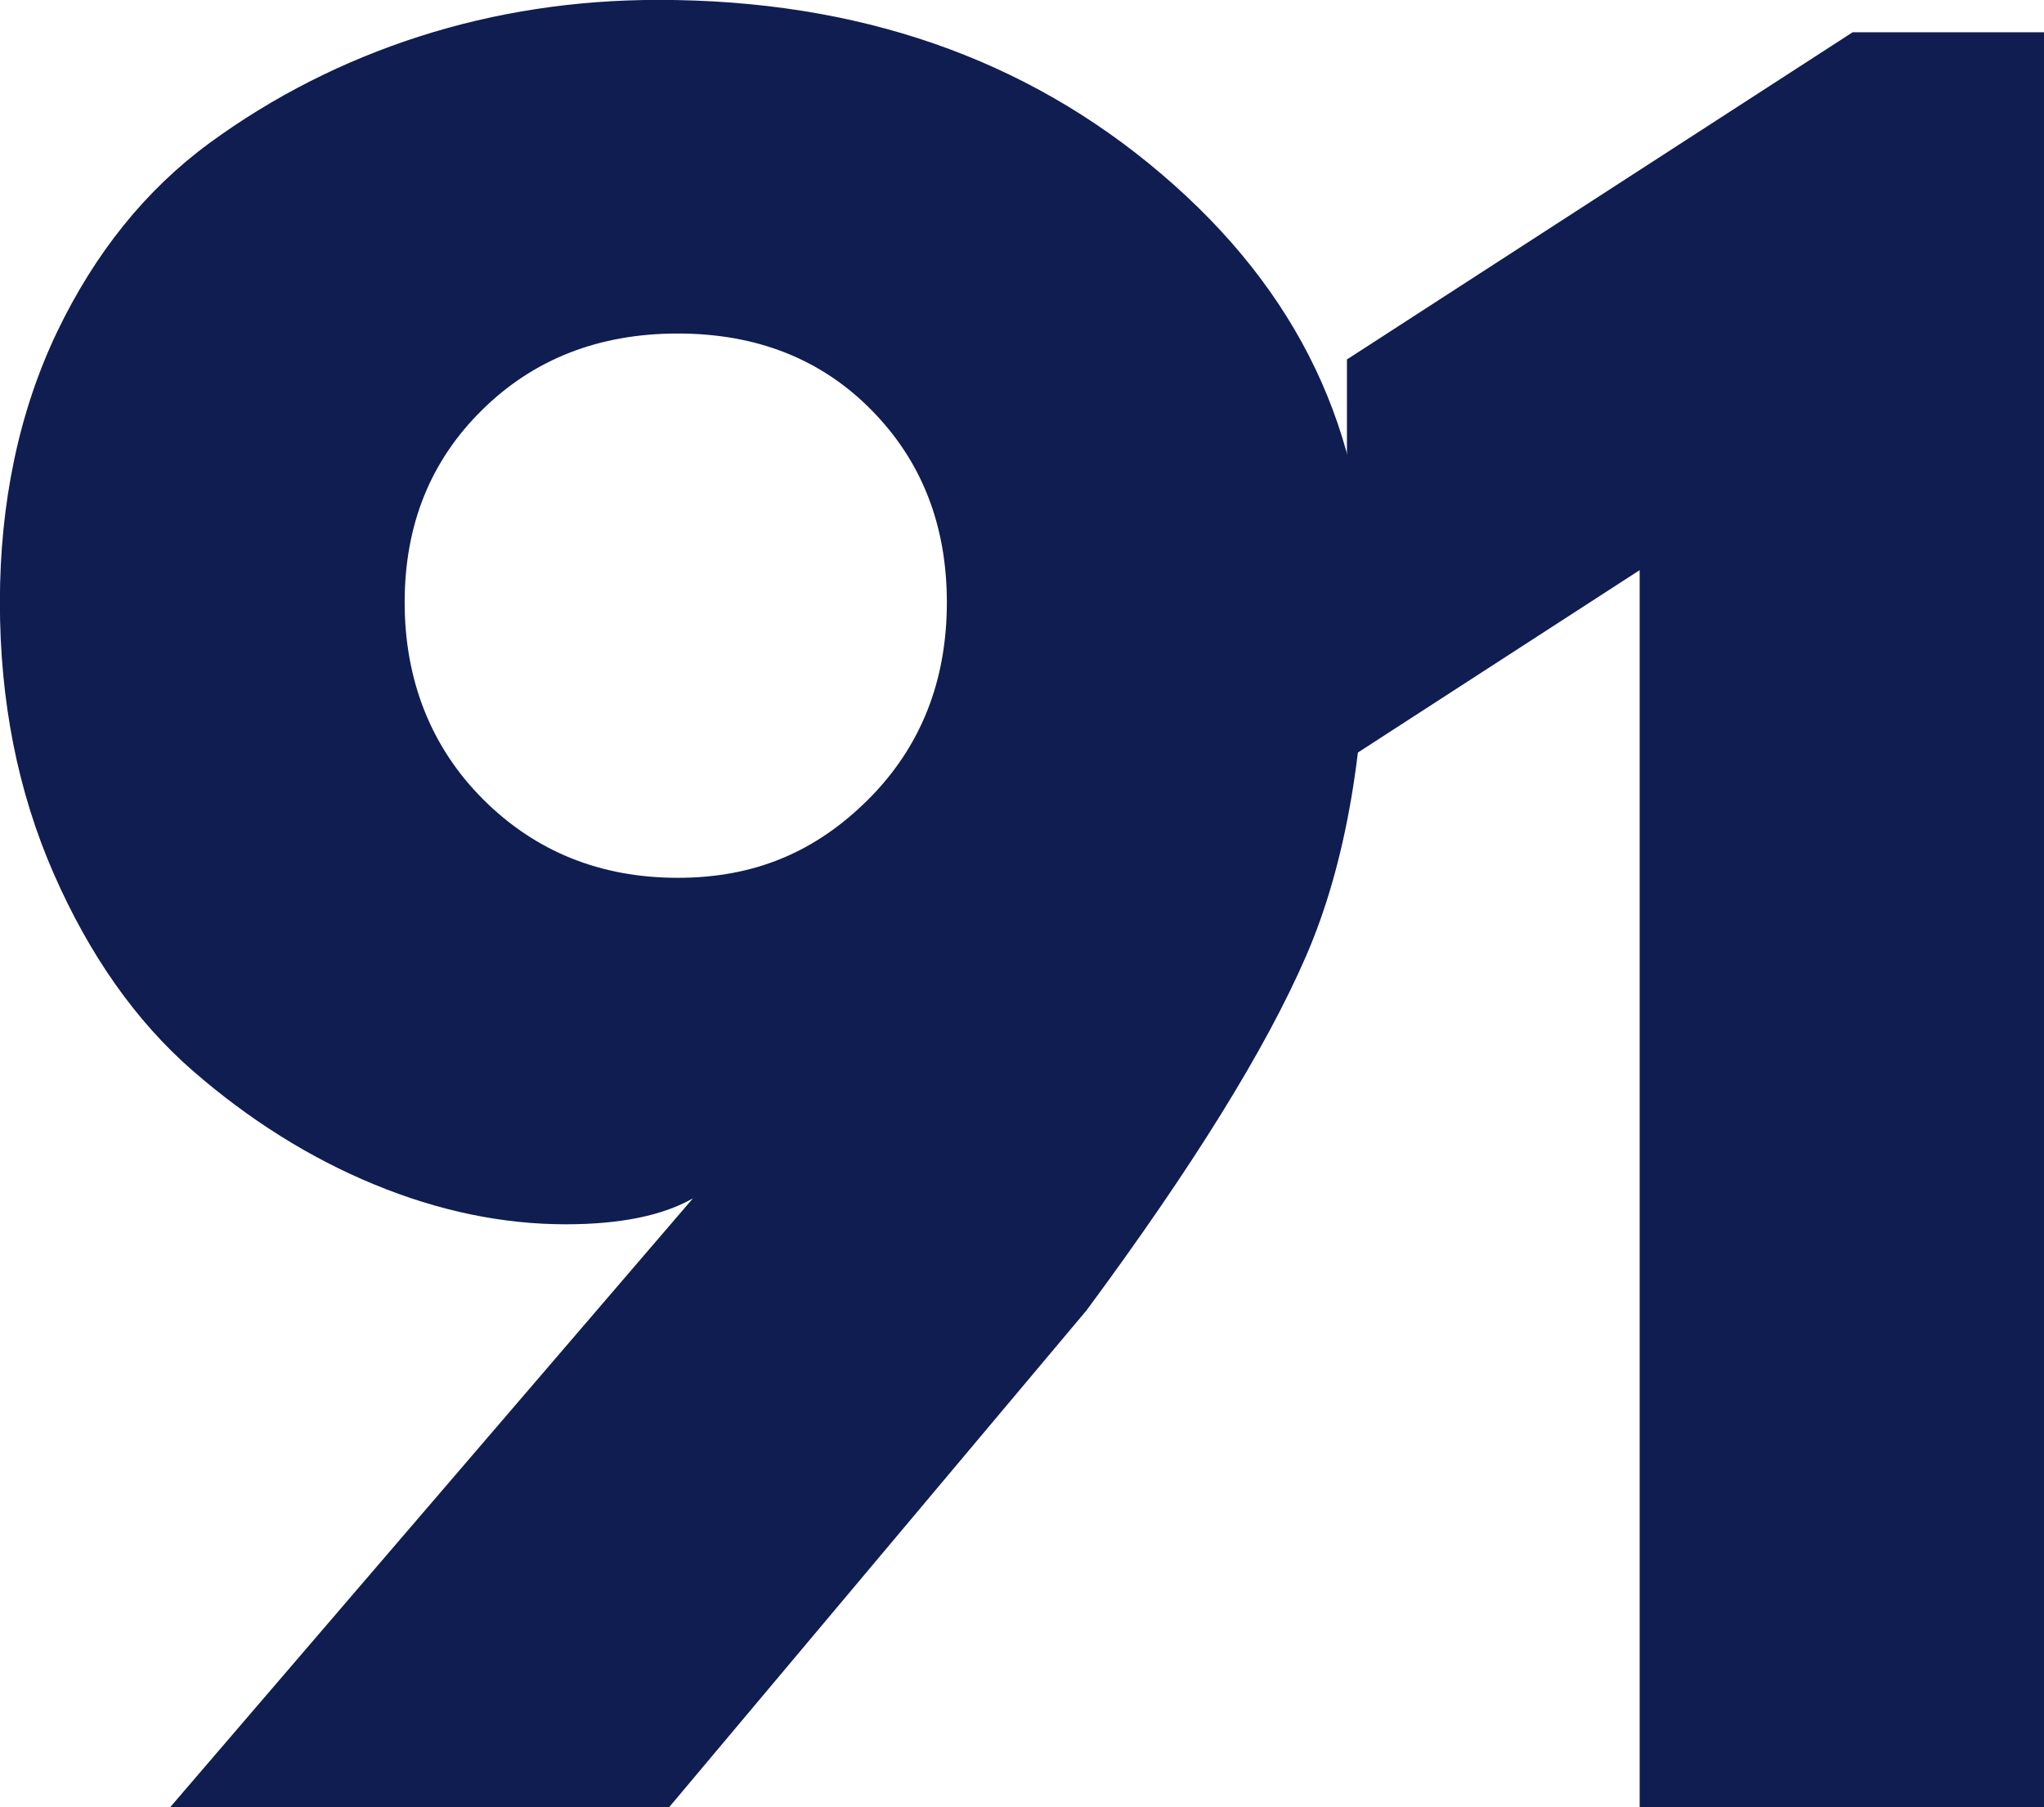
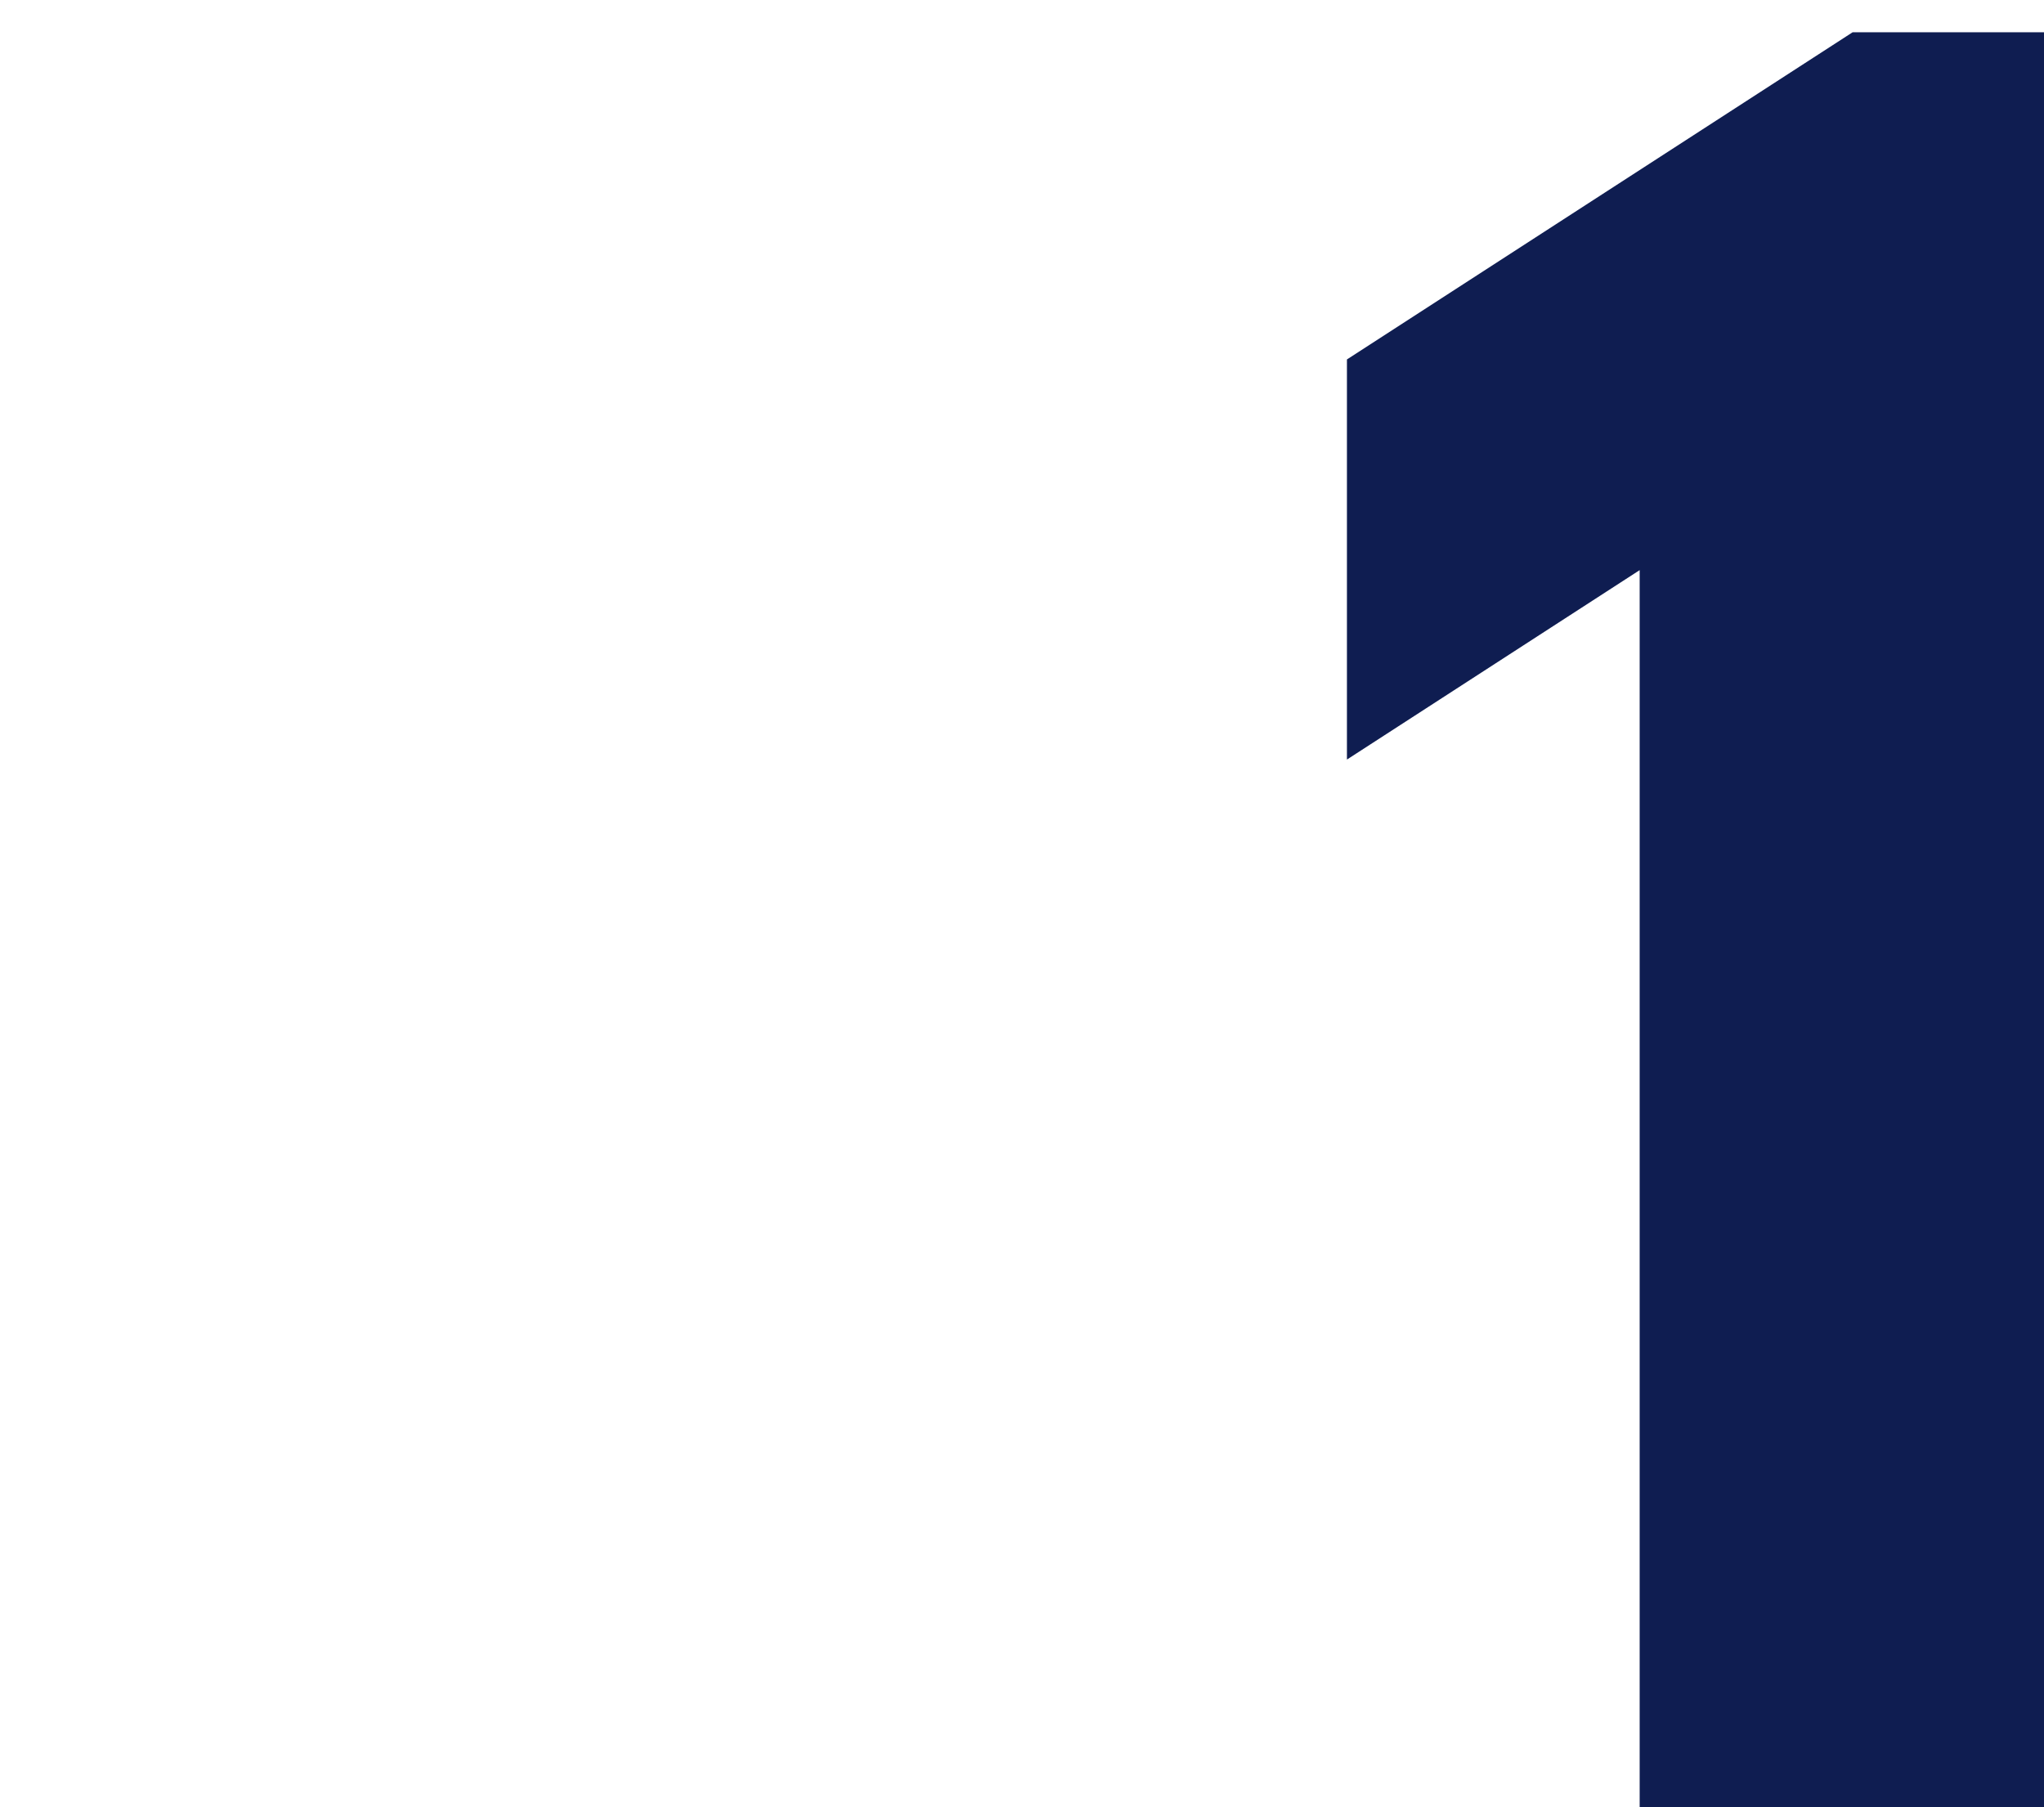
<svg xmlns="http://www.w3.org/2000/svg" viewBox="0 0 187.55 165.83" id="Layer_1">
-   <path style="fill: #0f1d51;" d="M15.6,165.83l47.98-55.88c-2.77,1.58-6.66,2.38-11.67,2.38-5.78,0-11.64-1.21-17.56-3.65-5.92-2.44-11.48-5.93-16.69-10.46-5.2-4.54-9.44-10.56-12.73-18.06-3.29-7.51-4.94-15.81-4.94-24.9s1.74-17.46,5.23-24.77c3.5-7.3,8.17-13.09,14.02-17.38,5.86-4.28,12.28-7.53,19.25-9.77,6.97-2.23,14.28-3.35,21.92-3.35,18.29,0,33.69,5.33,46.19,16,12.51,10.66,18.77,23.74,18.77,39.27,0,13.17-1.85,23.99-5.54,32.48-3.68,8.49-10.39,19.31-20.13,32.48l-38.31,45.6H15.6ZM86.88,55.27c0-7.09-2.31-12.98-6.92-17.65-4.61-4.68-10.54-7.02-17.77-7.02s-13.22,2.34-17.96,7.02c-4.74,4.67-7.1,10.55-7.1,17.65s2.4,13.28,7.21,18.08c4.8,4.79,10.76,7.19,17.85,7.19s12.67-2.4,17.48-7.19c4.8-4.8,7.21-10.83,7.21-18.08Z" />
-   <path style="fill: #0f1d51;" d="M123.59,69.69v-36.71L169.99,2.96h17.56v162.88h-37.1V52.31l-26.85,17.38Z" />
+   <path style="fill: #0f1d51;" d="M123.59,69.69v-36.71L169.99,2.96h17.56v162.88h-37.1V52.31Z" />
</svg>